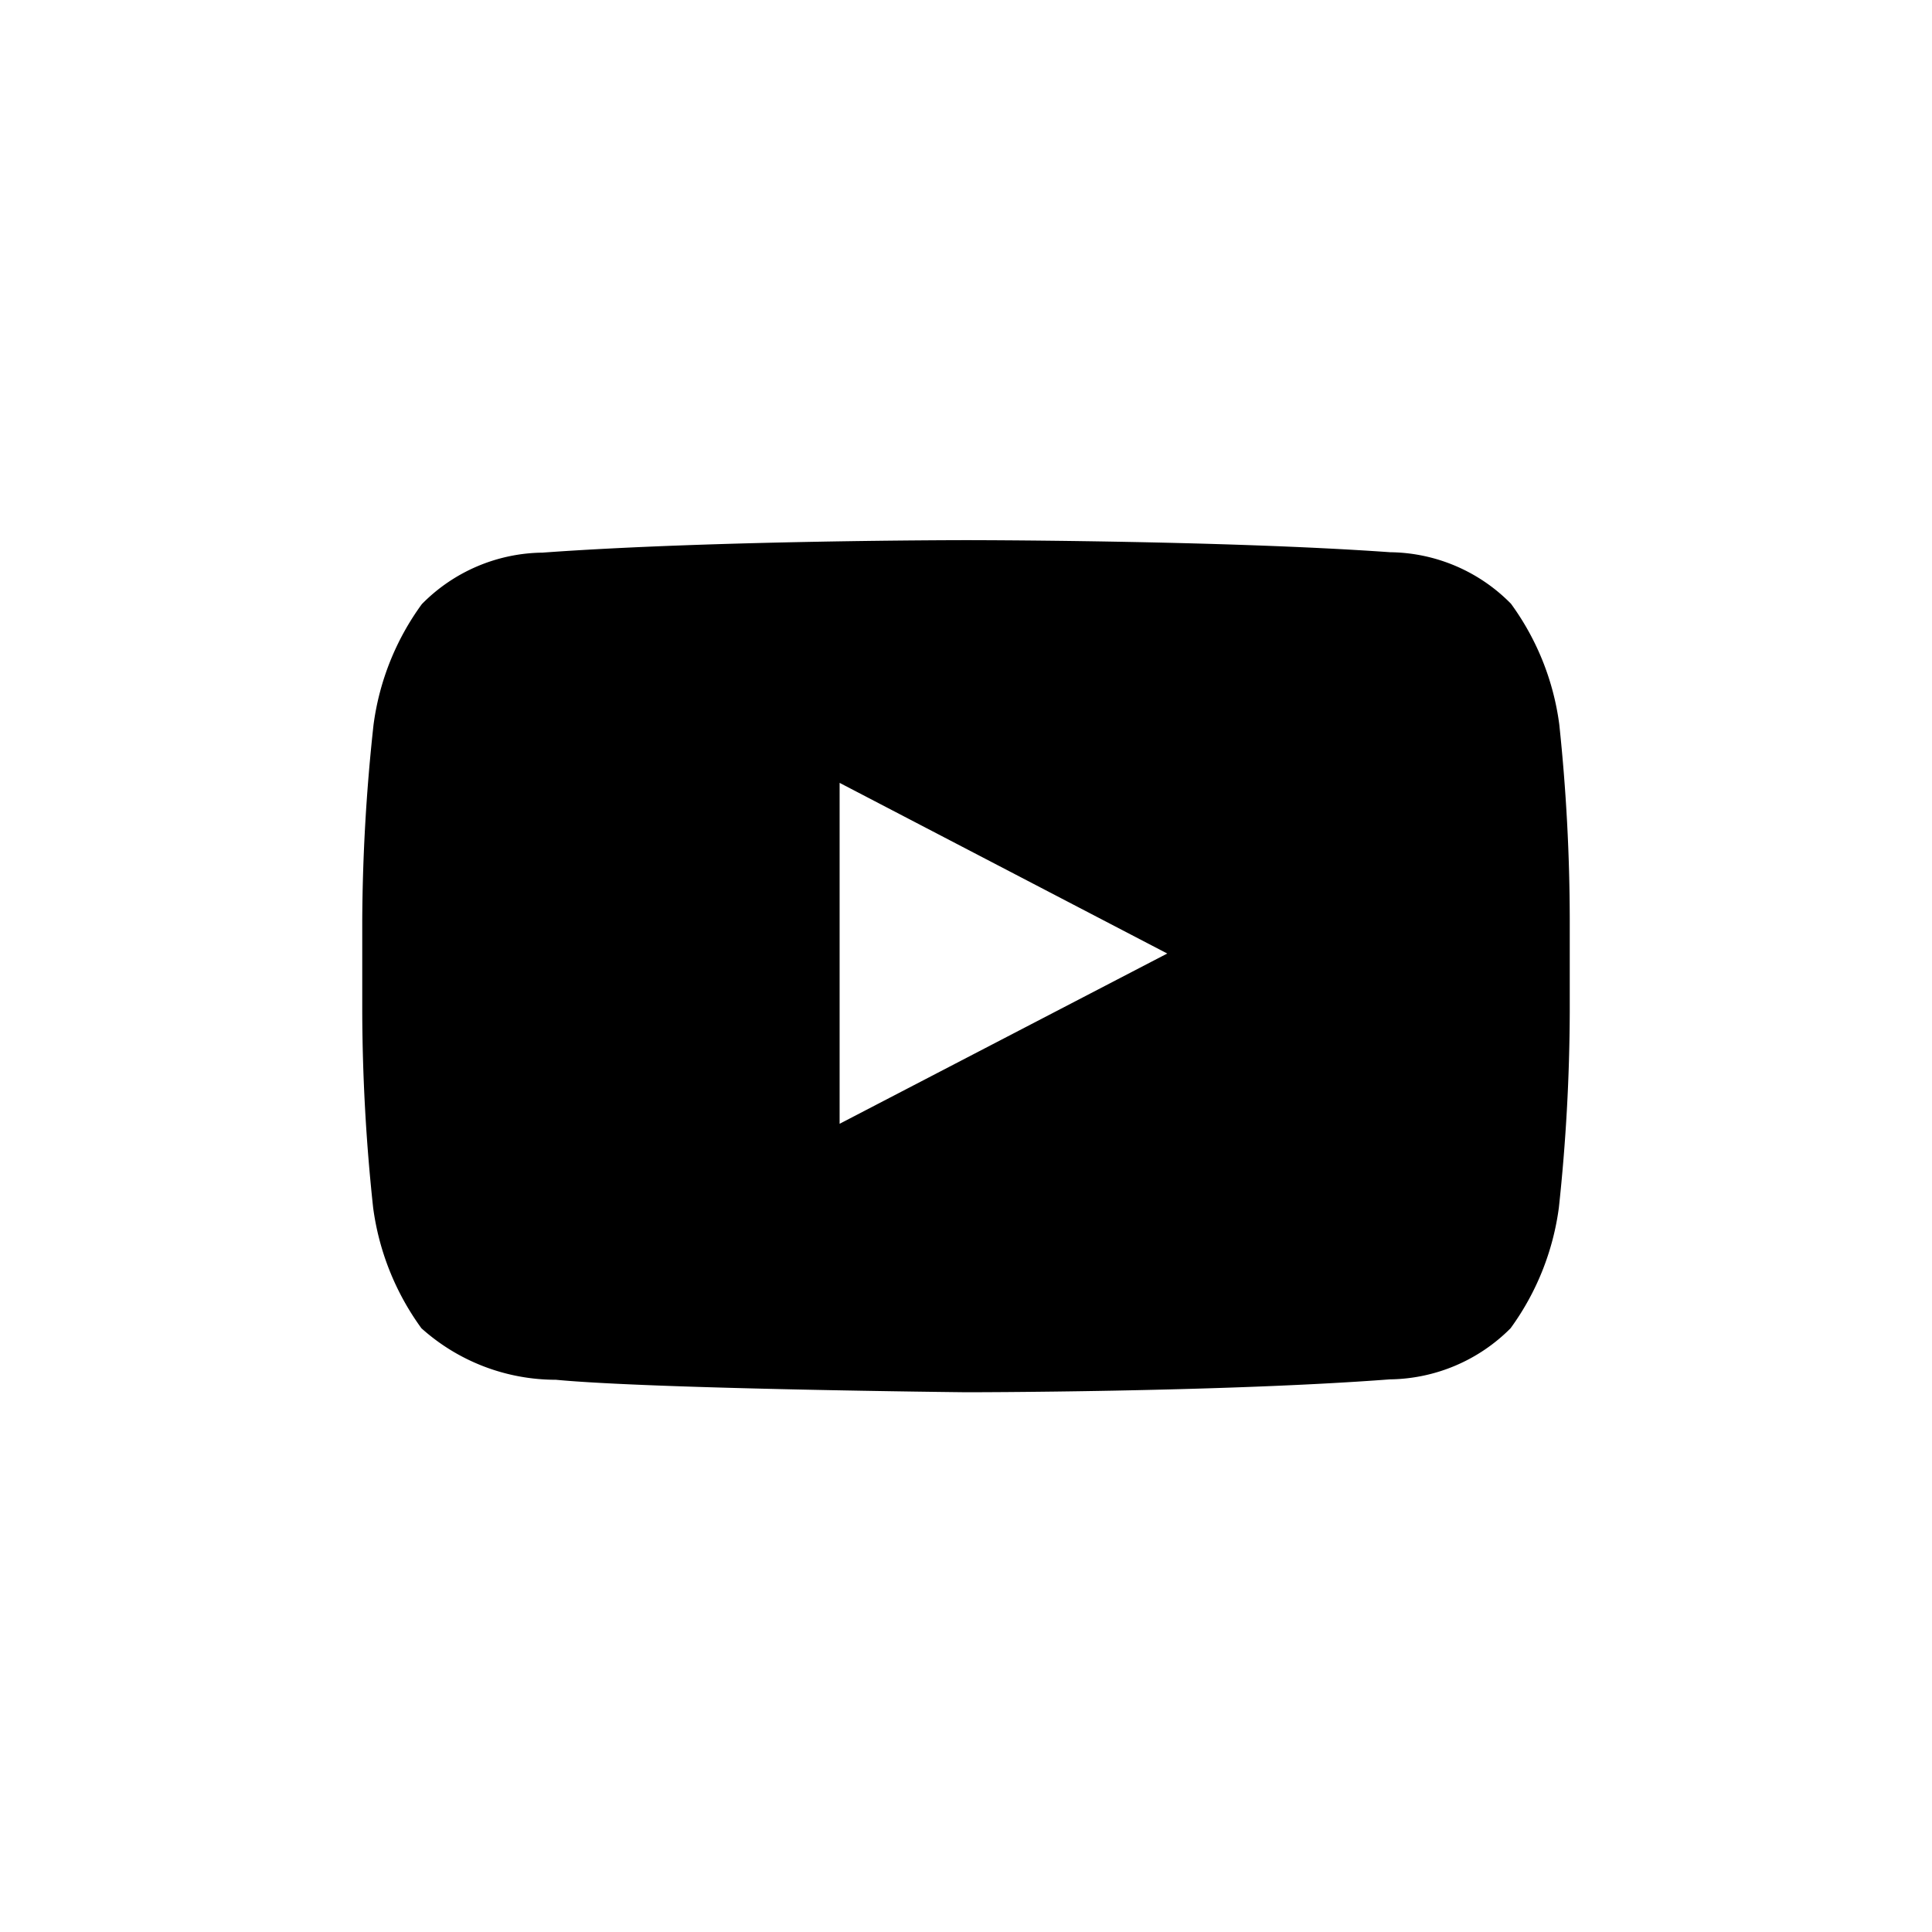
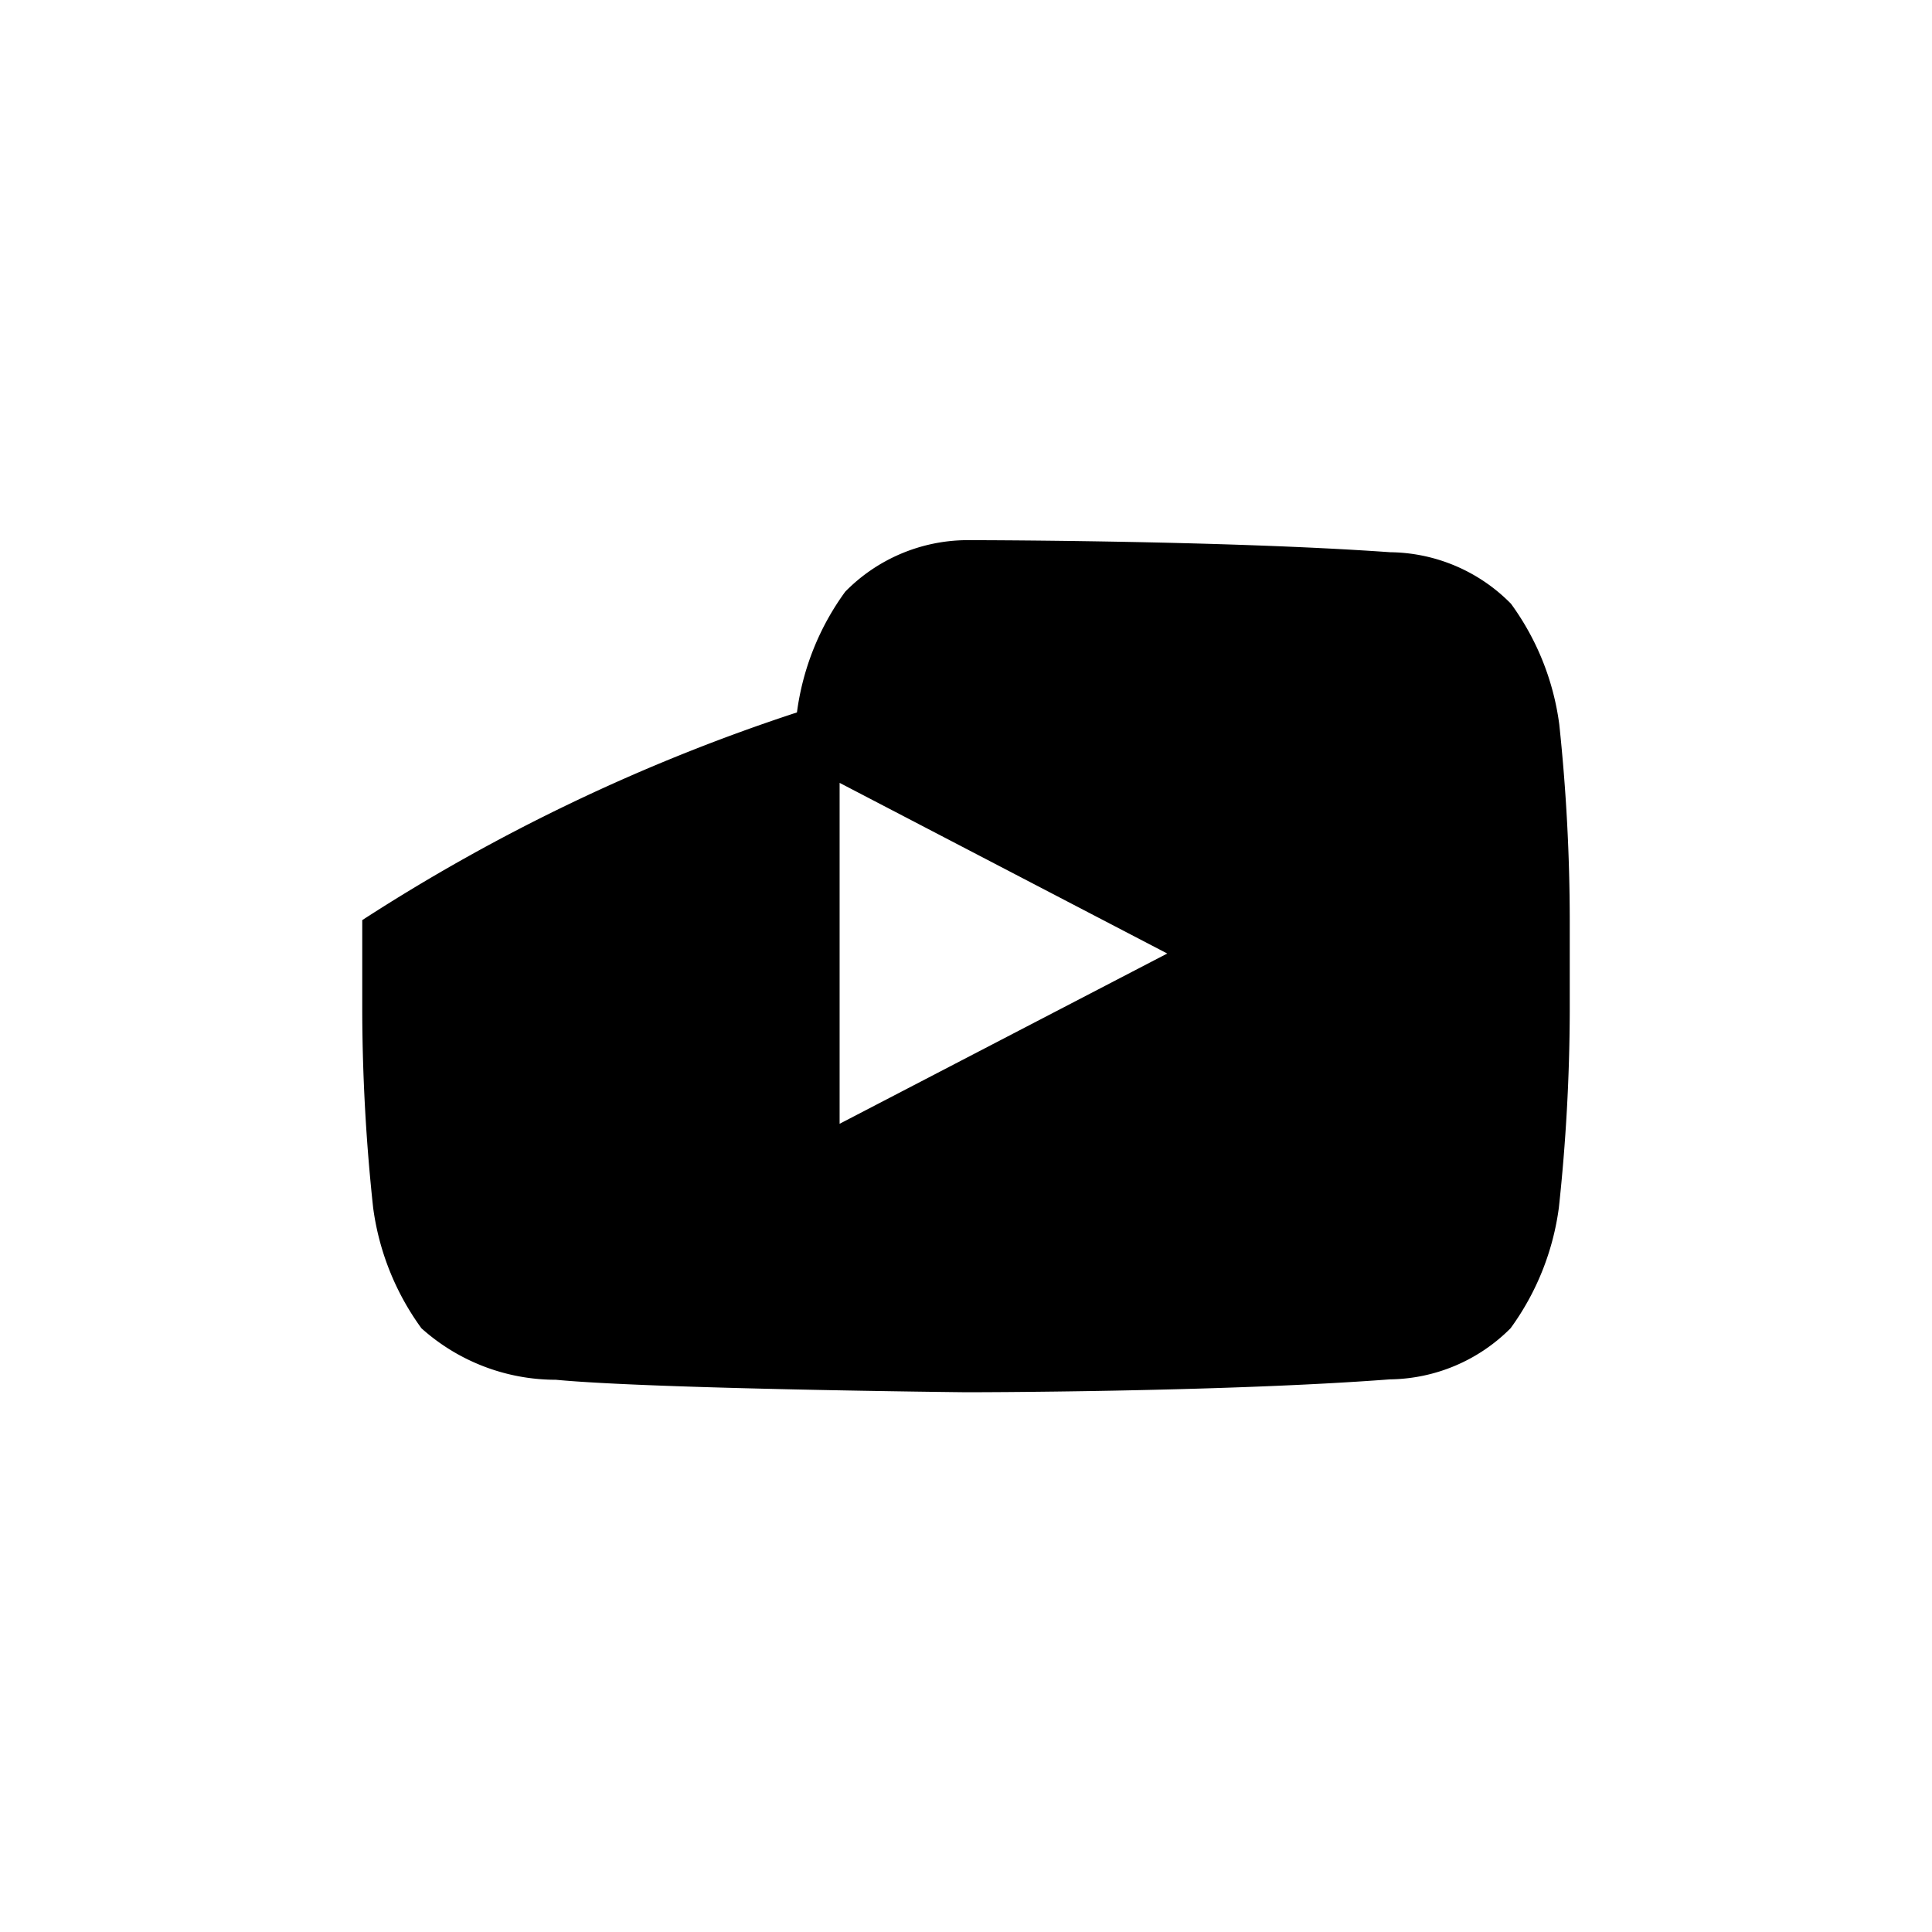
<svg xmlns="http://www.w3.org/2000/svg" viewBox="0 0 48 48" fill="#000">
-   <path d="M38.74 18a6.53 6.53 0 0 0-1.2-3 4.27 4.27 0 0 0-3-1.28c-4.22-.3-10.54-.3-10.54-.3s-6.27 0-10.52.31a4.27 4.27 0 0 0-3 1.28 6.53 6.53 0 0 0-1.2 3A46.46 46.46 0 0 0 9 22.86v2.28A46.59 46.59 0 0 0 9.27 30a6.55 6.55 0 0 0 1.2 3 5 5 0 0 0 3.34 1.28c2.4.23 10.19.31 10.19.31s6.32 0 10.53-.32a4.3 4.3 0 0 0 3-1.27 6.55 6.55 0 0 0 1.2-3 46.59 46.59 0 0 0 .27-4.86v-2.28a46.46 46.46 0 0 0-.26-4.86zm-17.88 9.92v-8.47L29 23.69z" />
+   <path d="M38.74 18a6.53 6.53 0 0 0-1.2-3 4.27 4.27 0 0 0-3-1.28c-4.22-.3-10.54-.3-10.54-.3a4.27 4.27 0 0 0-3 1.28 6.53 6.53 0 0 0-1.2 3A46.46 46.46 0 0 0 9 22.86v2.28A46.59 46.59 0 0 0 9.27 30a6.55 6.55 0 0 0 1.2 3 5 5 0 0 0 3.34 1.28c2.4.23 10.19.31 10.19.31s6.32 0 10.53-.32a4.3 4.3 0 0 0 3-1.27 6.55 6.55 0 0 0 1.2-3 46.59 46.59 0 0 0 .27-4.86v-2.28a46.46 46.46 0 0 0-.26-4.86zm-17.88 9.92v-8.47L29 23.69z" />
</svg>